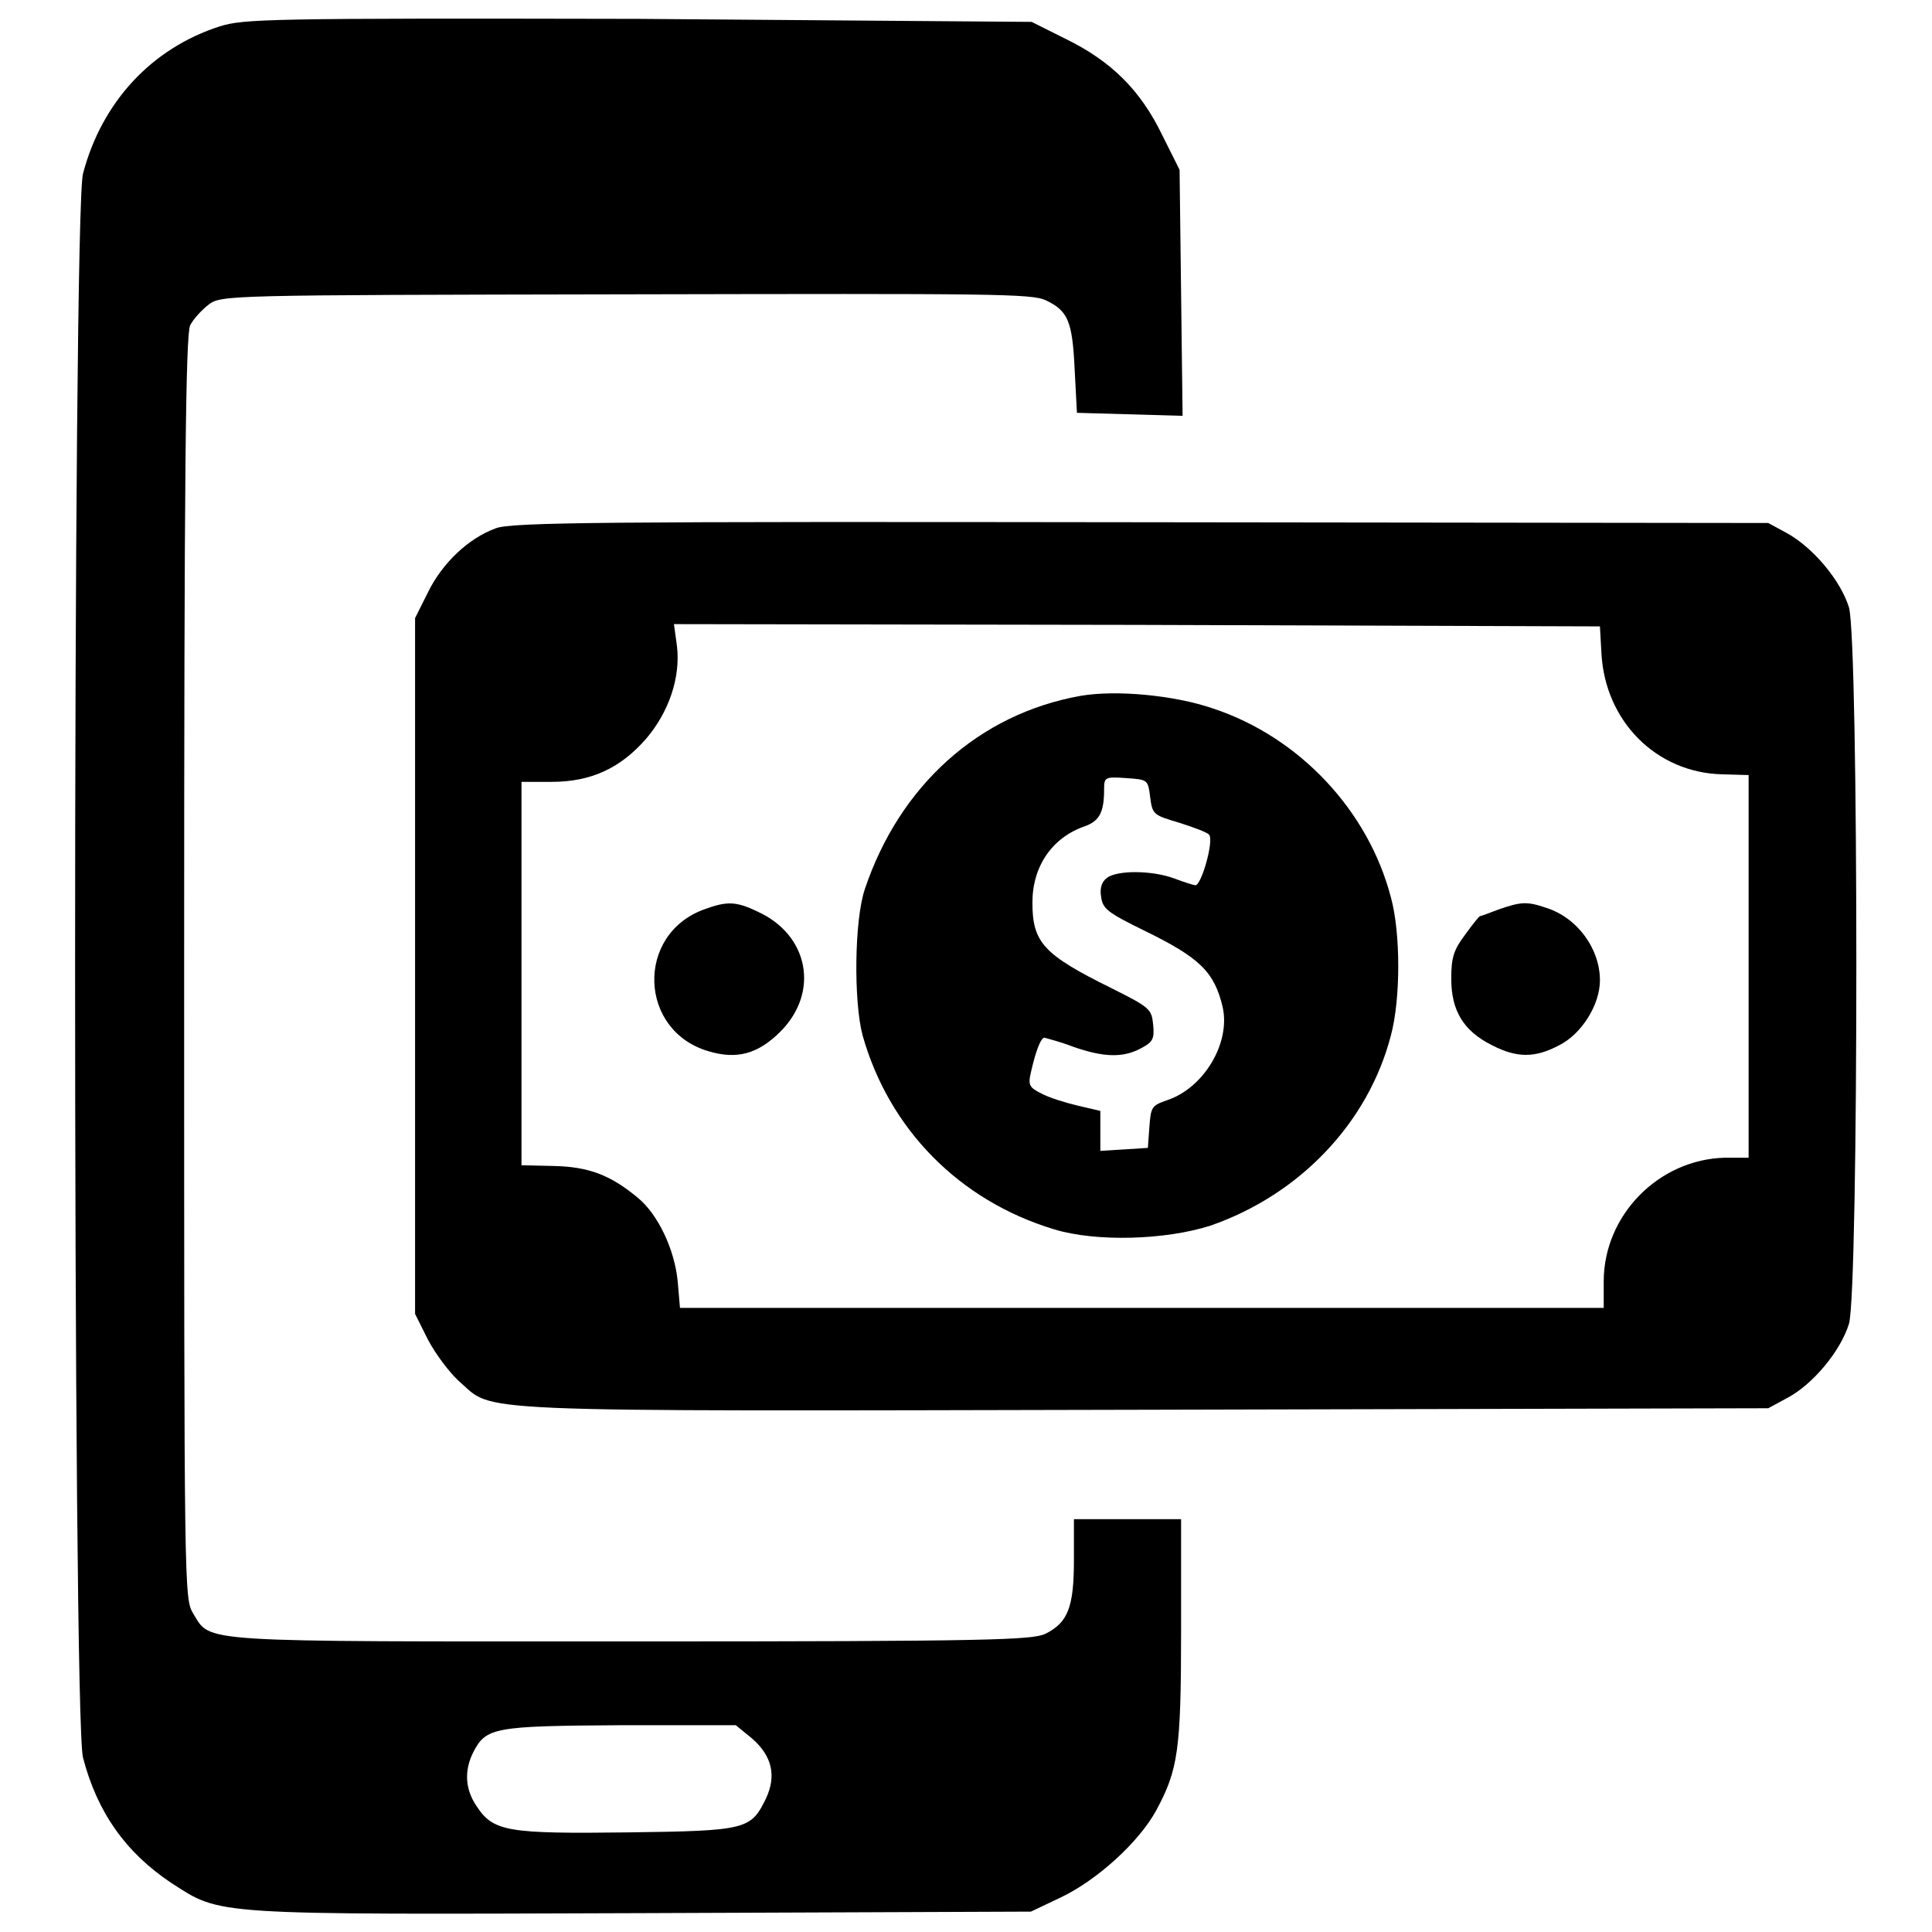
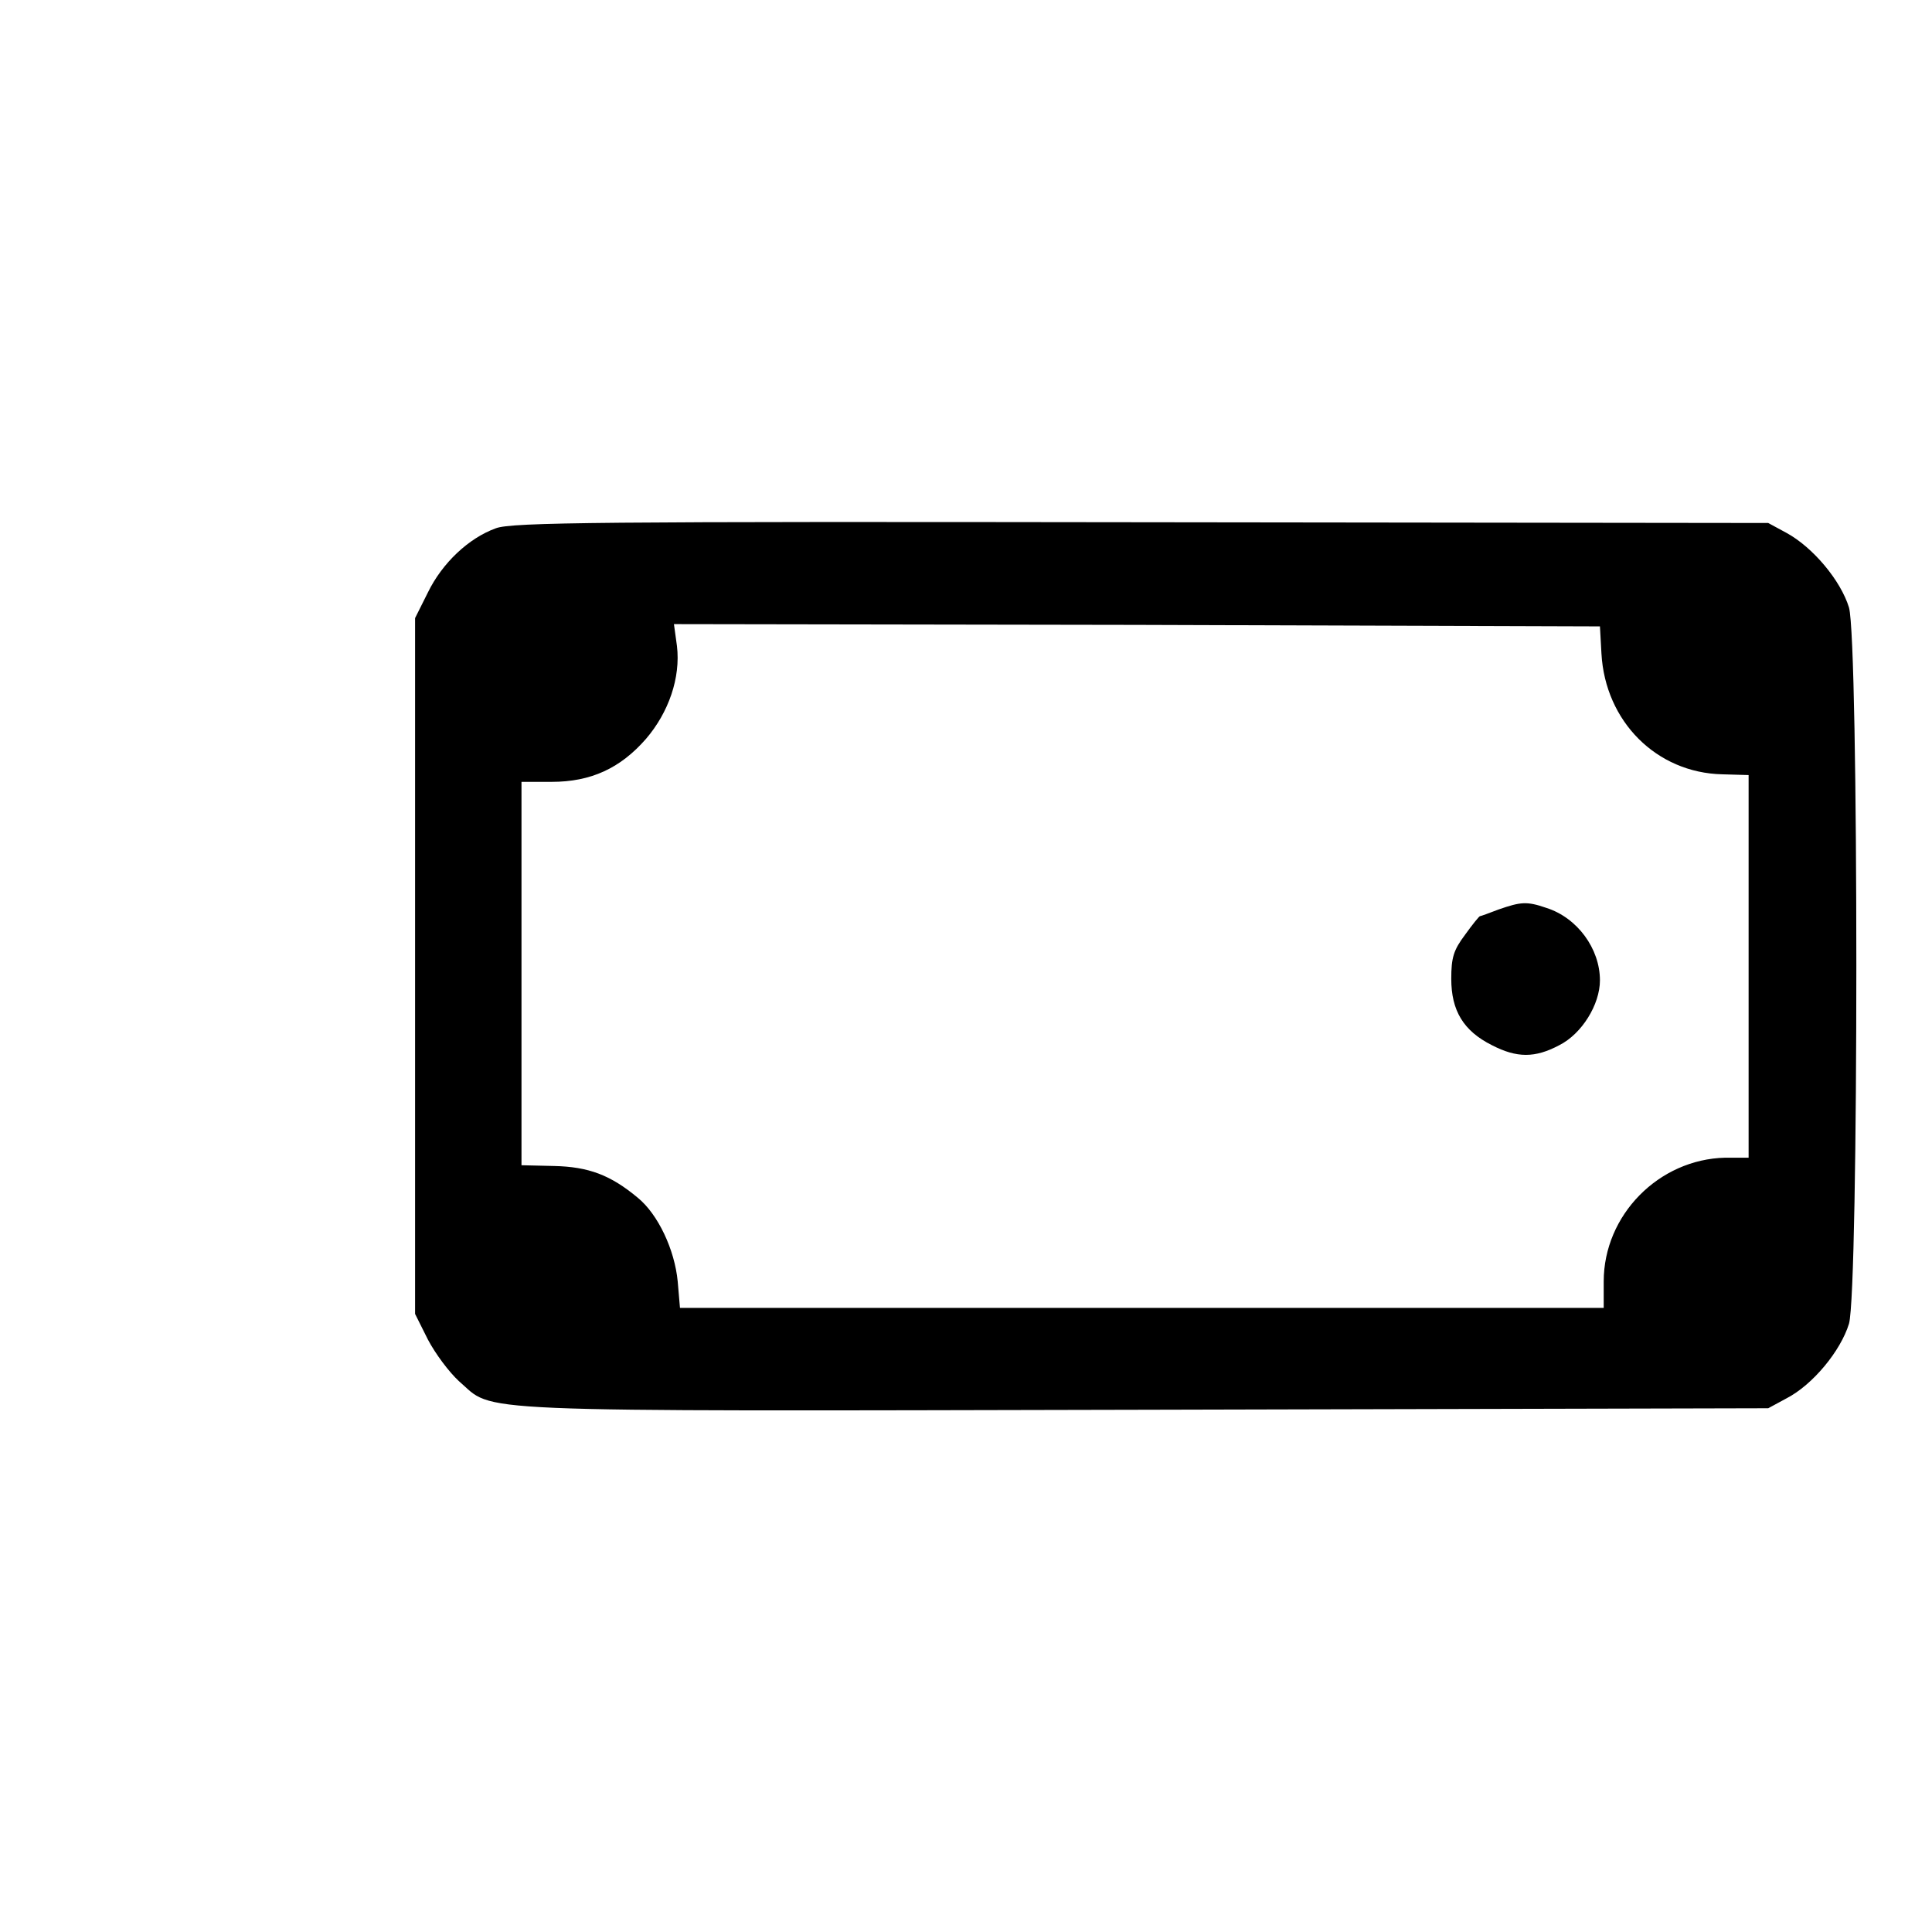
<svg xmlns="http://www.w3.org/2000/svg" version="1.1" x="0px" y="0px" viewBox="0 0 256 256" enable-background="new 0 0 256 256" xml:space="preserve">
  <g>
    <g>
      <g>
-         <path fill="#000000" d="M29.1,3.5C20.1,6.4,13.5,13.5,11,23c-1.4,5.1-1.4,204.8,0,209.9c1.9,7.3,5.7,12.6,11.7,16.6c6.7,4.3,4.8,4.2,62.4,4l51.5-0.2l4-1.9c4.8-2.3,10.3-7.3,12.6-11.5c2.9-5.4,3.3-7.9,3.3-23.9v-14.7h-7.1h-7.1v5.4c0,6.3-0.8,8.3-3.8,9.8c-1.8,0.8-7.2,1-54.8,1c-58.2,0-55.7,0.2-58.1-3.7c-1.2-2-1.2-2.7-1.2-85.6c0-65.2,0.2-83.9,0.8-85.1c0.4-0.8,1.5-2,2.4-2.7c1.7-1.3,1.9-1.3,55.3-1.4c48.8-0.1,53.8-0.1,55.7,0.8c2.9,1.4,3.5,2.7,3.8,9.2l0.3,5.7l7,0.2l7,0.2l-0.2-16.3l-0.2-16.3l-2.3-4.6c-2.9-6-6.8-9.8-12.7-12.7l-4.6-2.3L84.6,2.5C35.4,2.4,32.3,2.5,29.1,3.5z M99.7,230.4c2.6,2.3,3.2,4.9,1.8,7.9c-2,4.1-2.5,4.3-18.2,4.5c-16,0.2-17.9-0.1-20.1-3.4c-1.6-2.3-1.7-4.8-0.5-7.2c1.7-3.3,2.7-3.5,19.5-3.6h15.3L99.7,230.4z" />
        <path fill="#000000" d="M65.7,70c-3.6,1.3-7.1,4.6-9,8.5l-1.7,3.4V128v46.1l1.7,3.4c1,1.9,2.8,4.3,4.1,5.5c4.9,4.2-1.1,4,90.7,3.8l82.8-0.2l2.4-1.3c3.5-1.8,7.2-6.3,8.3-9.9c1.3-4.5,1.3-90.4,0-94.9c-1.1-3.6-4.8-8-8.3-9.9l-2.4-1.3l-83.1-0.1C79.6,69.1,67.8,69.2,65.7,70z M212.2,86.6c0.5,9,7.3,15.8,16,16l3.5,0.1V128v25.4h-3.1c-8.8,0.2-16.1,7.6-16.1,16.4v3.5h-61.1H90.1l-0.3-3.5c-0.4-4.2-2.6-8.9-5.3-11.1c-3.6-3-6.5-4.1-11.1-4.2l-4.3-0.1V129v-25.4h4c5.2,0,9.1-1.8,12.5-5.7c3-3.5,4.6-8.1,4.1-12.3l-0.4-2.9l61.3,0.1L212,83L212.2,86.6z" />
-         <path fill="#000000" d="M143.2,92.2c-13.5,2.4-24,11.9-28.6,25.6c-1.4,4.1-1.5,14.9-0.3,19.4c3.5,12.4,12.8,21.9,25.4,25.7c5.6,1.7,14.8,1.4,20.7-0.5c11.8-4.1,20.9-13.6,23.9-25.2c1.3-4.8,1.3-13.6,0-18.3c-3-11.5-12.1-21.2-23.5-25C155.6,92.1,147.9,91.4,143.2,92.2z M152.4,105.6c0.3,2.3,0.4,2.4,3.8,3.4c1.9,0.6,3.8,1.3,4,1.6c0.7,0.7-1,6.7-1.8,6.7c-0.2,0-1.5-0.4-2.8-0.9c-3-1.1-7.5-1.1-8.9-0.1c-0.7,0.5-1,1.4-0.8,2.5c0.2,1.6,0.8,2.1,5.7,4.5c7.4,3.6,9.3,5.5,10.4,10.1c1.1,4.8-2.5,10.8-7.4,12.4c-2,0.7-2.1,0.9-2.3,3.5l-0.2,2.8l-3.1,0.2l-3.2,0.2v-2.7v-2.6l-3-0.7c-1.7-0.4-3.9-1.1-4.8-1.6c-1.6-0.8-1.8-1.1-1.4-2.8c0.6-2.7,1.3-4.6,1.8-4.6c0.3,0.1,2,0.5,3.8,1.2c4,1.4,6.6,1.5,9,0.2c1.5-0.8,1.8-1.2,1.6-3.1c-0.2-2.1-0.4-2.3-5.6-4.9c-8.9-4.4-10.4-6-10.4-11.3c0-4.8,2.6-8.6,6.9-10.1c2-0.7,2.6-1.9,2.6-4.9c0-1.6,0.1-1.7,2.9-1.5C152.1,103.3,152.1,103.3,152.4,105.6z" />
-         <path fill="#000000" d="M93.3,120.5c-9.1,3.3-8.7,16.1,0.6,18.8c3.7,1.1,6.5,0.4,9.5-2.6c5.2-5.2,3.8-12.8-3-15.9C97.5,119.4,96.3,119.4,93.3,120.5z" />
        <path fill="#000000" d="M198.6,120.5c-1.3,0.5-2.4,0.9-2.5,0.9c-0.1,0-1,1.1-2,2.5c-1.5,2-1.8,3-1.8,5.8c0,4.2,1.6,6.9,5.4,8.8c3.3,1.7,5.7,1.7,8.9,0c3-1.5,5.4-5.4,5.4-8.6c0-4.2-3-8.3-7.1-9.6C202.3,119.4,201.5,119.5,198.6,120.5z" />
      </g>
    </g>
  </g>
</svg>